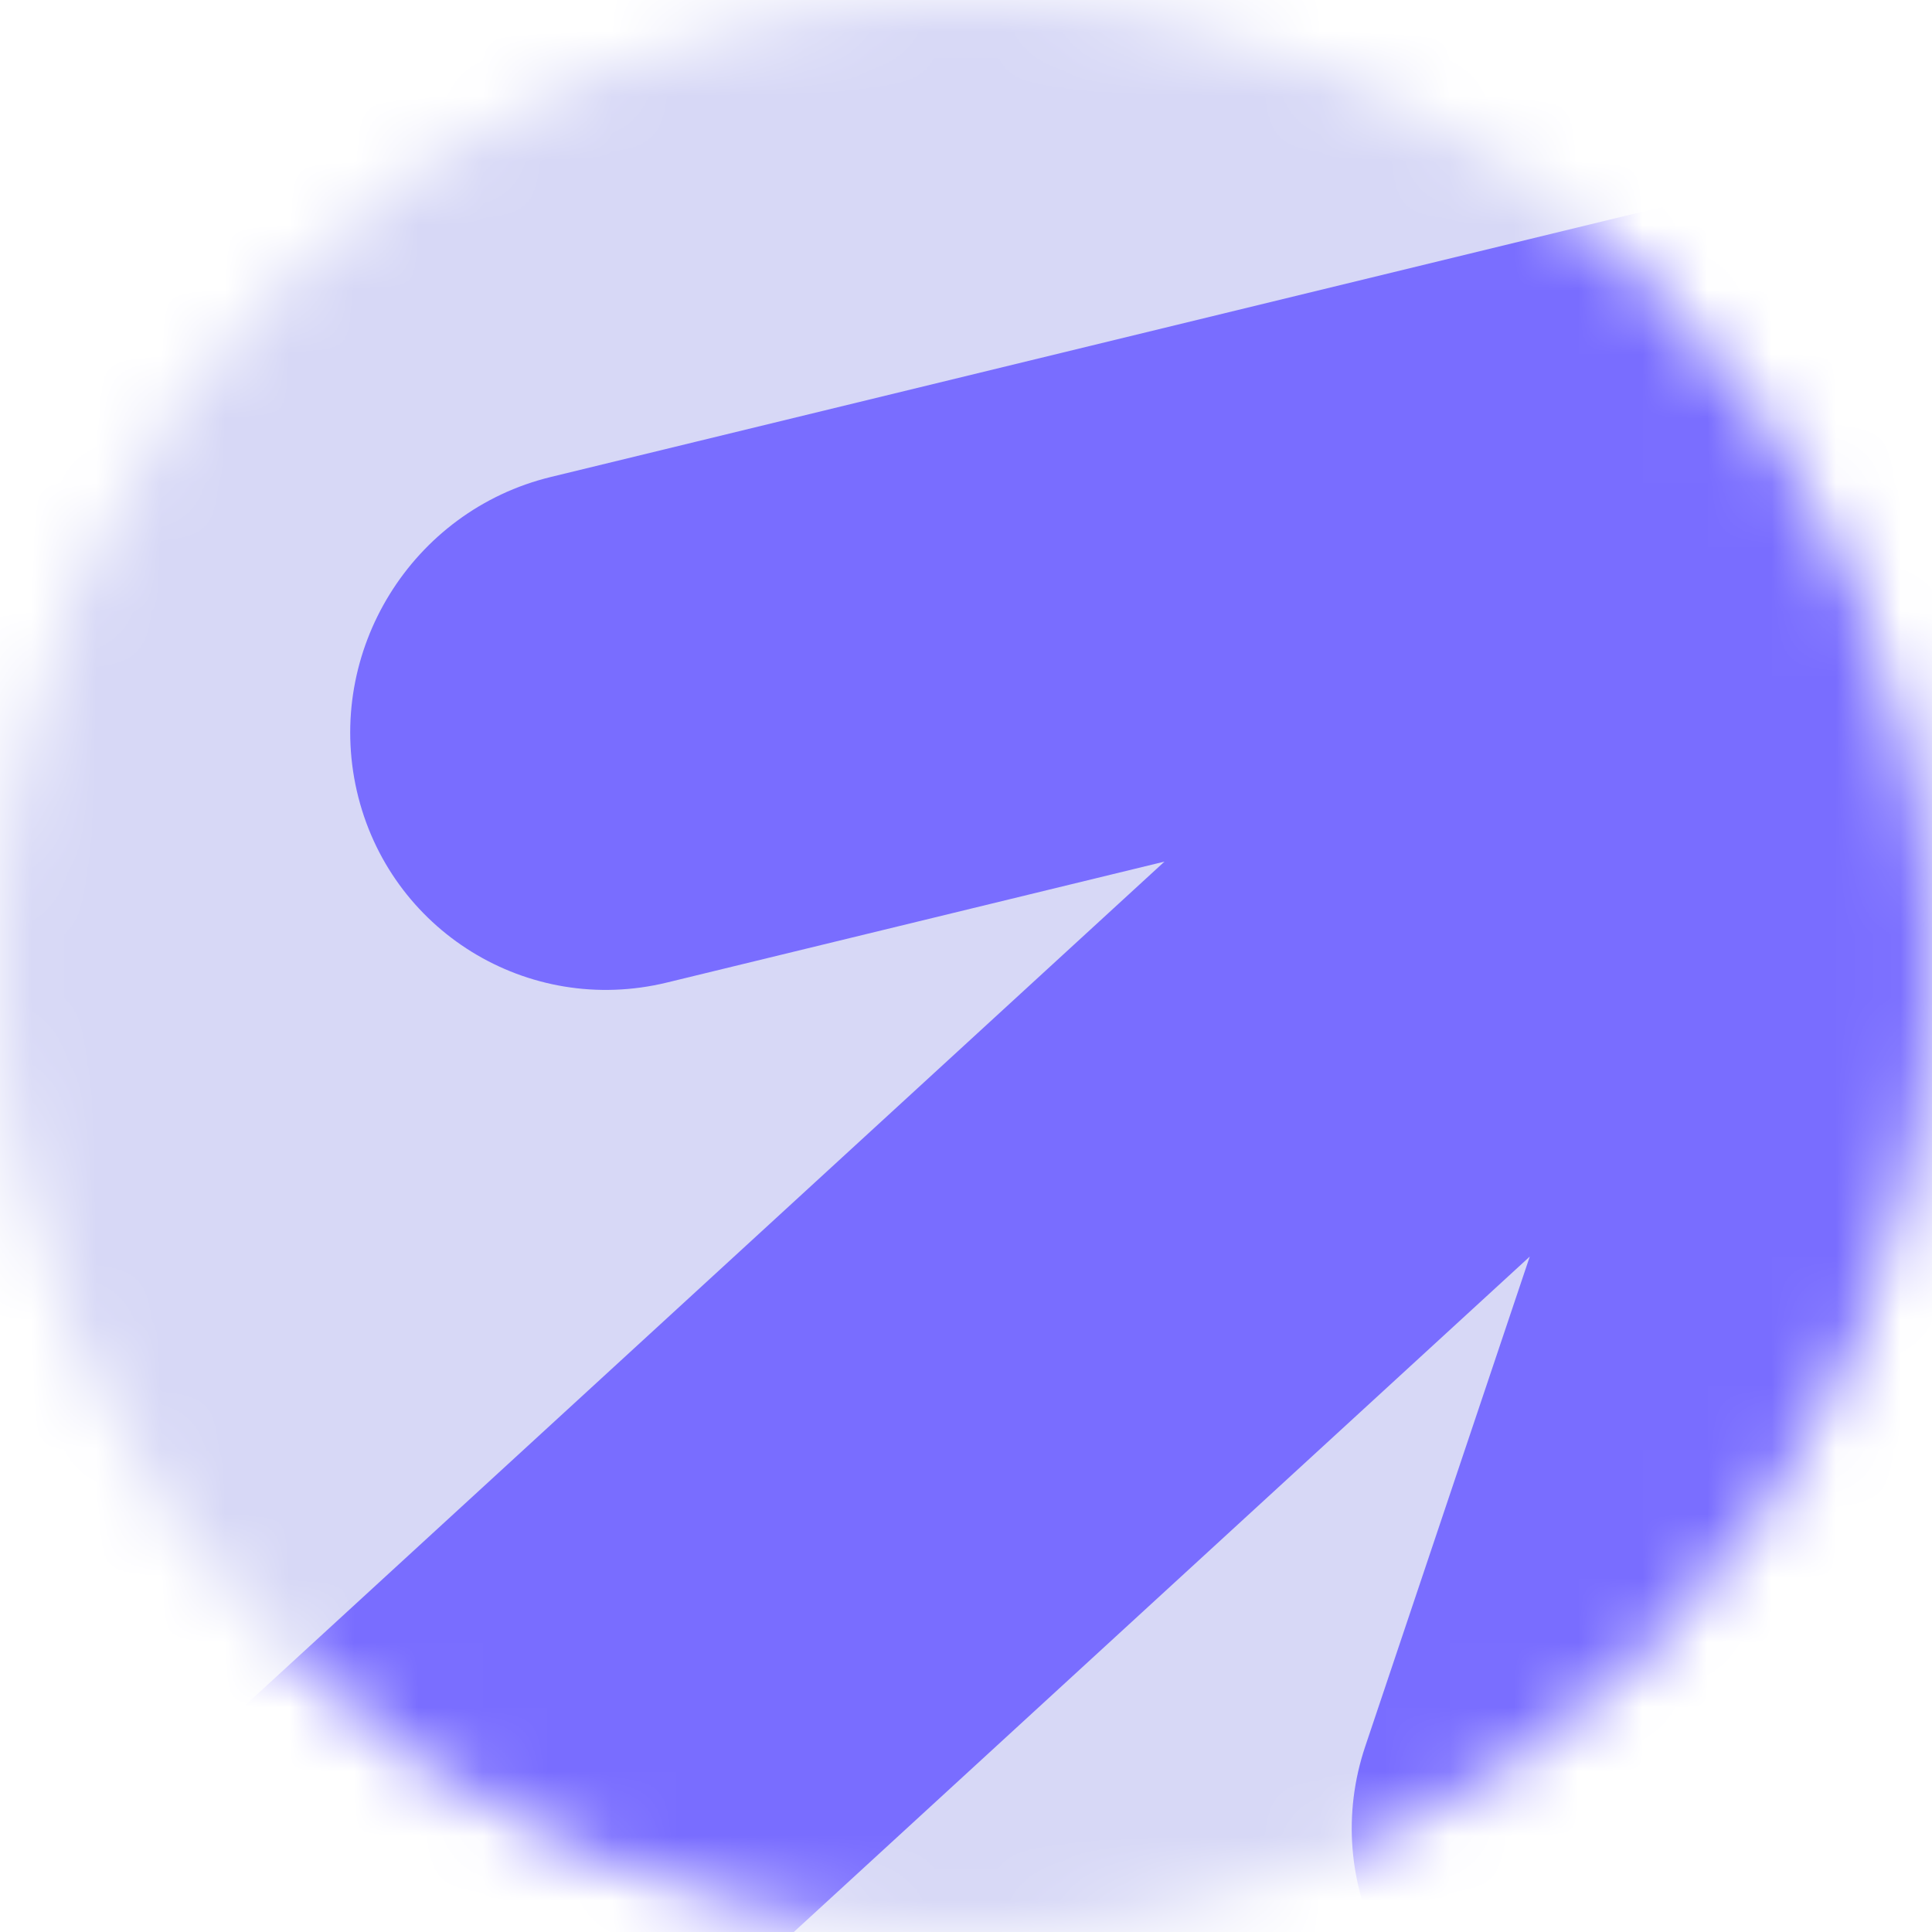
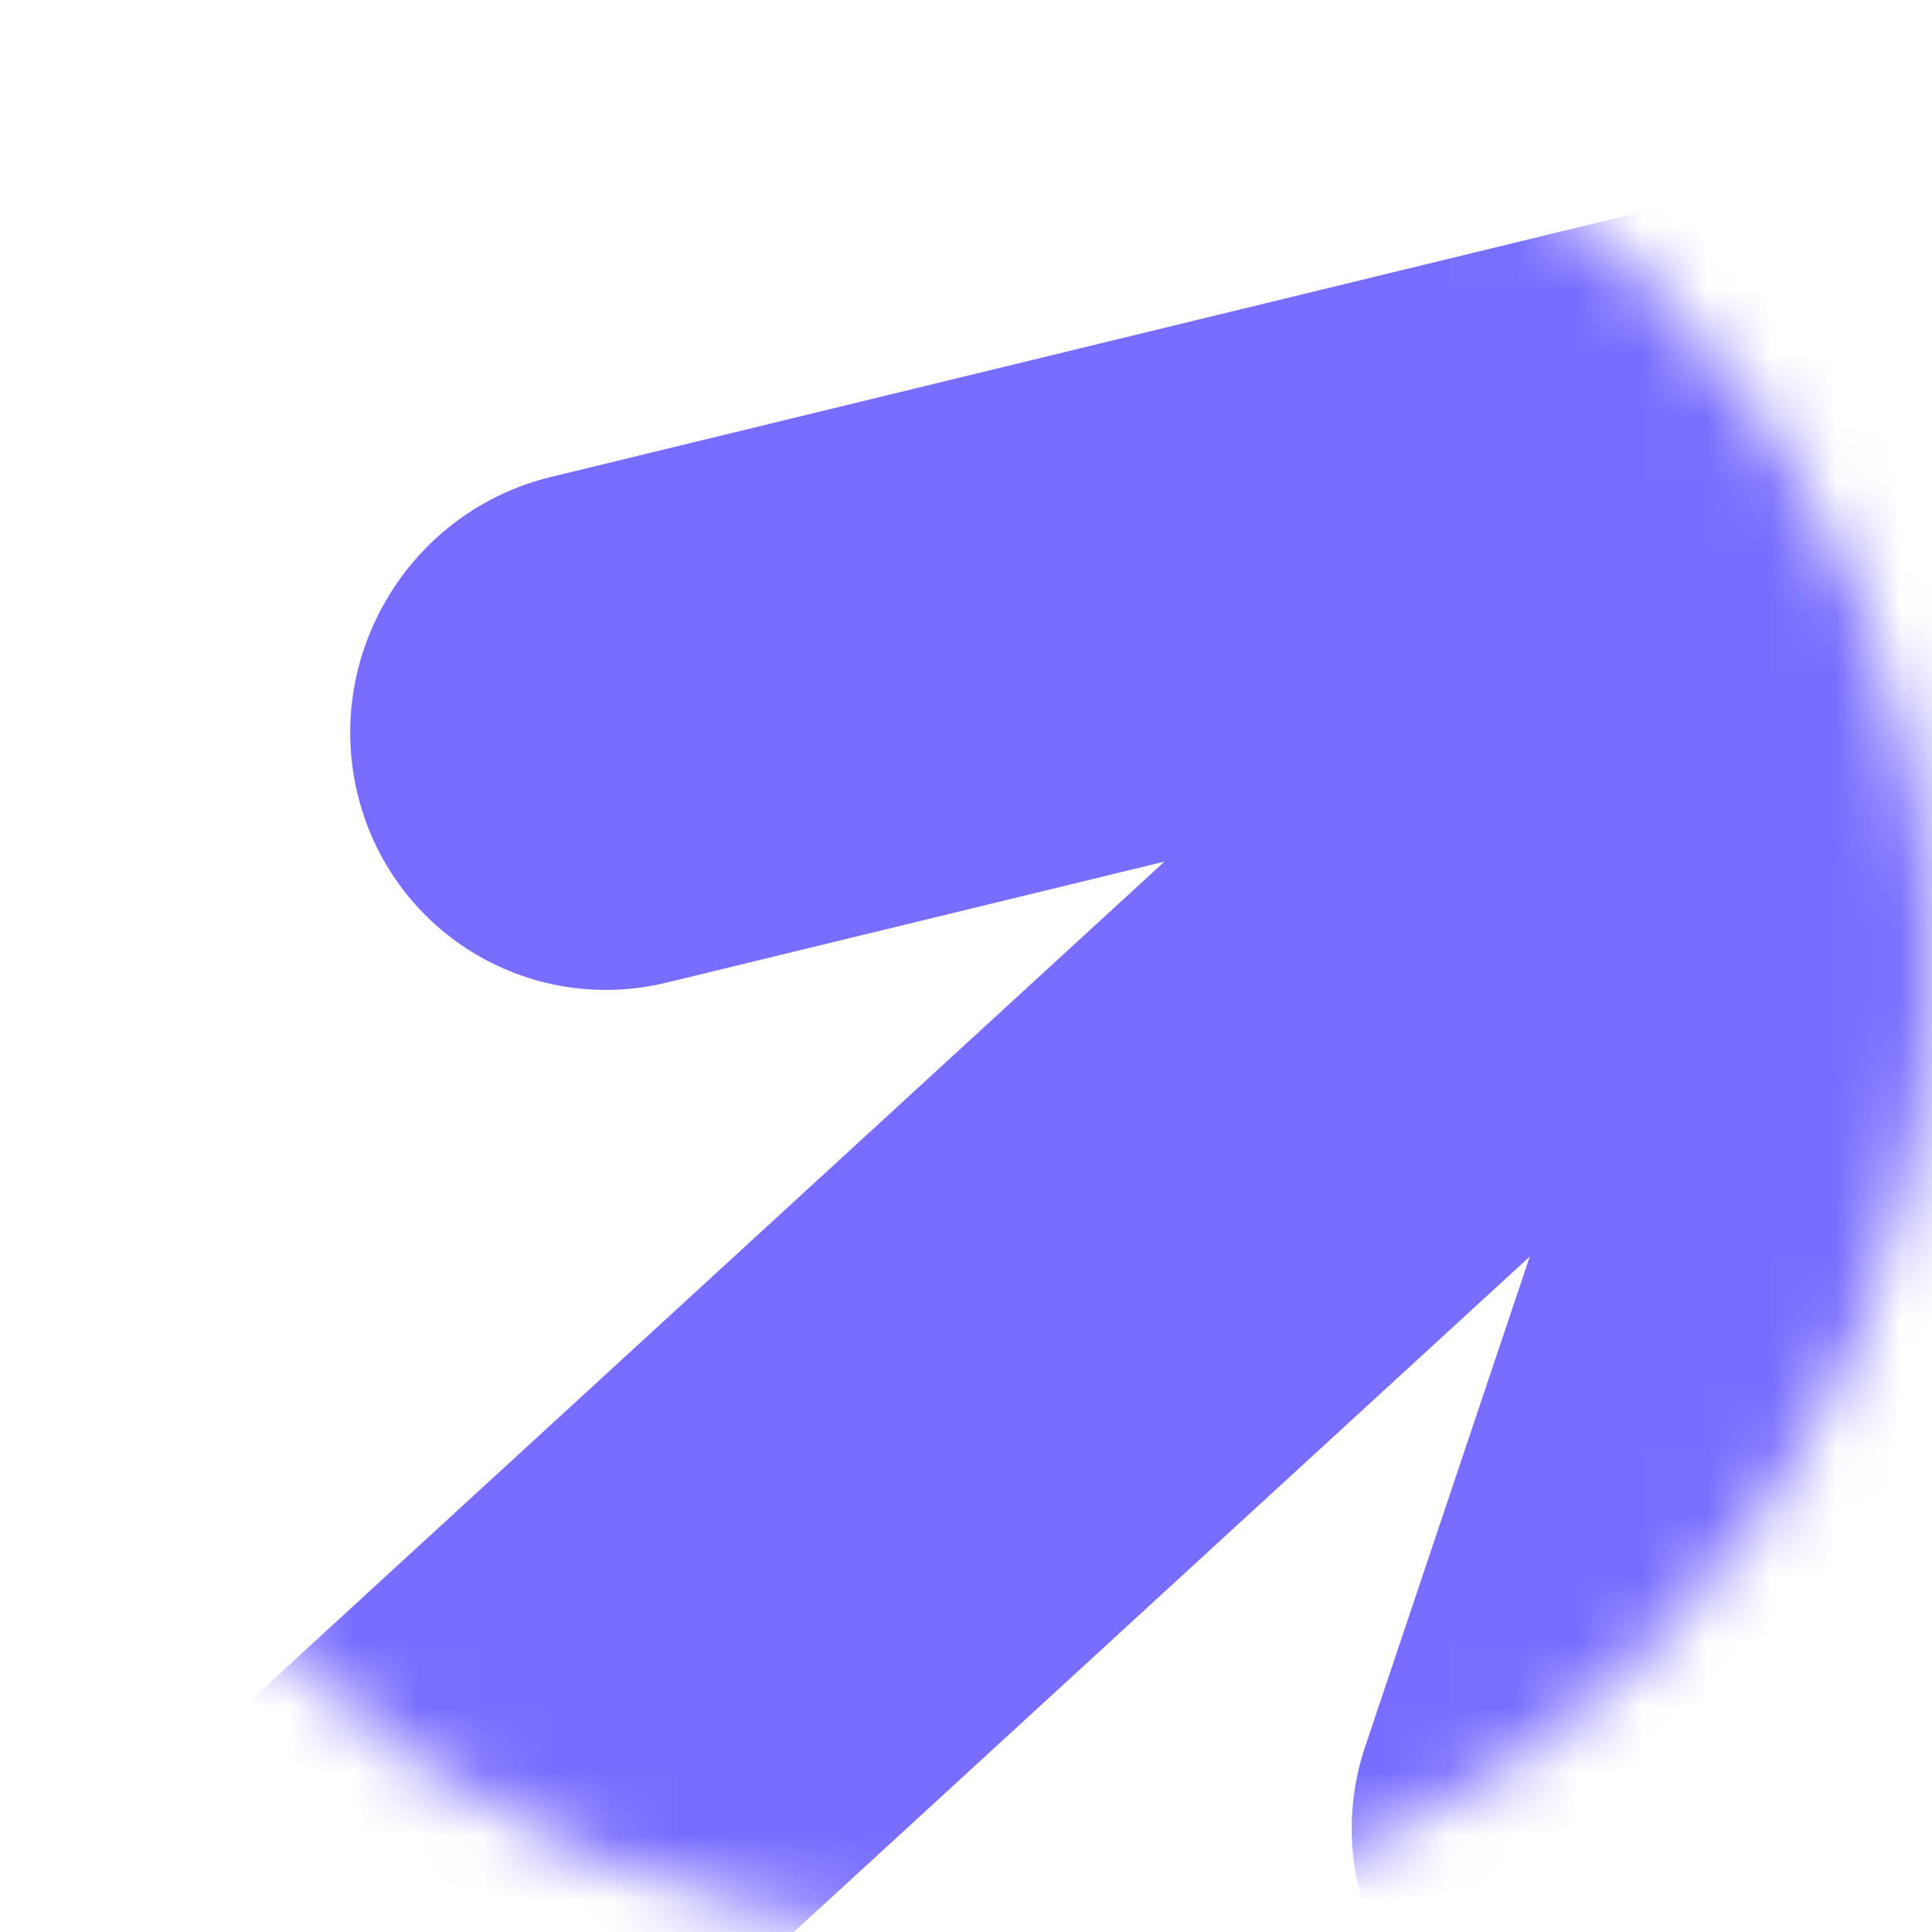
<svg xmlns="http://www.w3.org/2000/svg" width="30" height="30" viewBox="0 0 30 30" fill="none">
  <mask id="mask0_1378_111" style="mask-type:alpha" maskUnits="userSpaceOnUse" x="0" y="0" width="30" height="30">
    <path d="M15 30C23.284 30 30 23.284 30 15C30 6.716 23.284 0 15 0C6.716 0 0 6.716 0 15C0 23.284 6.716 30 15 30Z" fill="white" />
  </mask>
  <g mask="url(#mask0_1378_111)">
-     <path d="M30 0H0V30H30V0Z" fill="#D7D8F6" />
    <path fill-rule="evenodd" clip-rule="evenodd" d="M33.952 1.807C36.069 2.488 37.211 4.749 36.503 6.858L28.868 29.582C28.159 31.691 25.868 32.848 23.751 32.167C21.633 31.486 20.491 29.224 21.2 27.116L23.754 19.512L-11.742 52.089L-17.391 45.934L18.082 13.379L10.355 15.257C8.194 15.782 6.039 14.45 5.541 12.283C5.044 10.114 6.393 7.931 8.555 7.406L31.198 1.903C32.049 1.564 33.017 1.506 33.952 1.807Z" fill="#796DFF" />
  </g>
</svg>